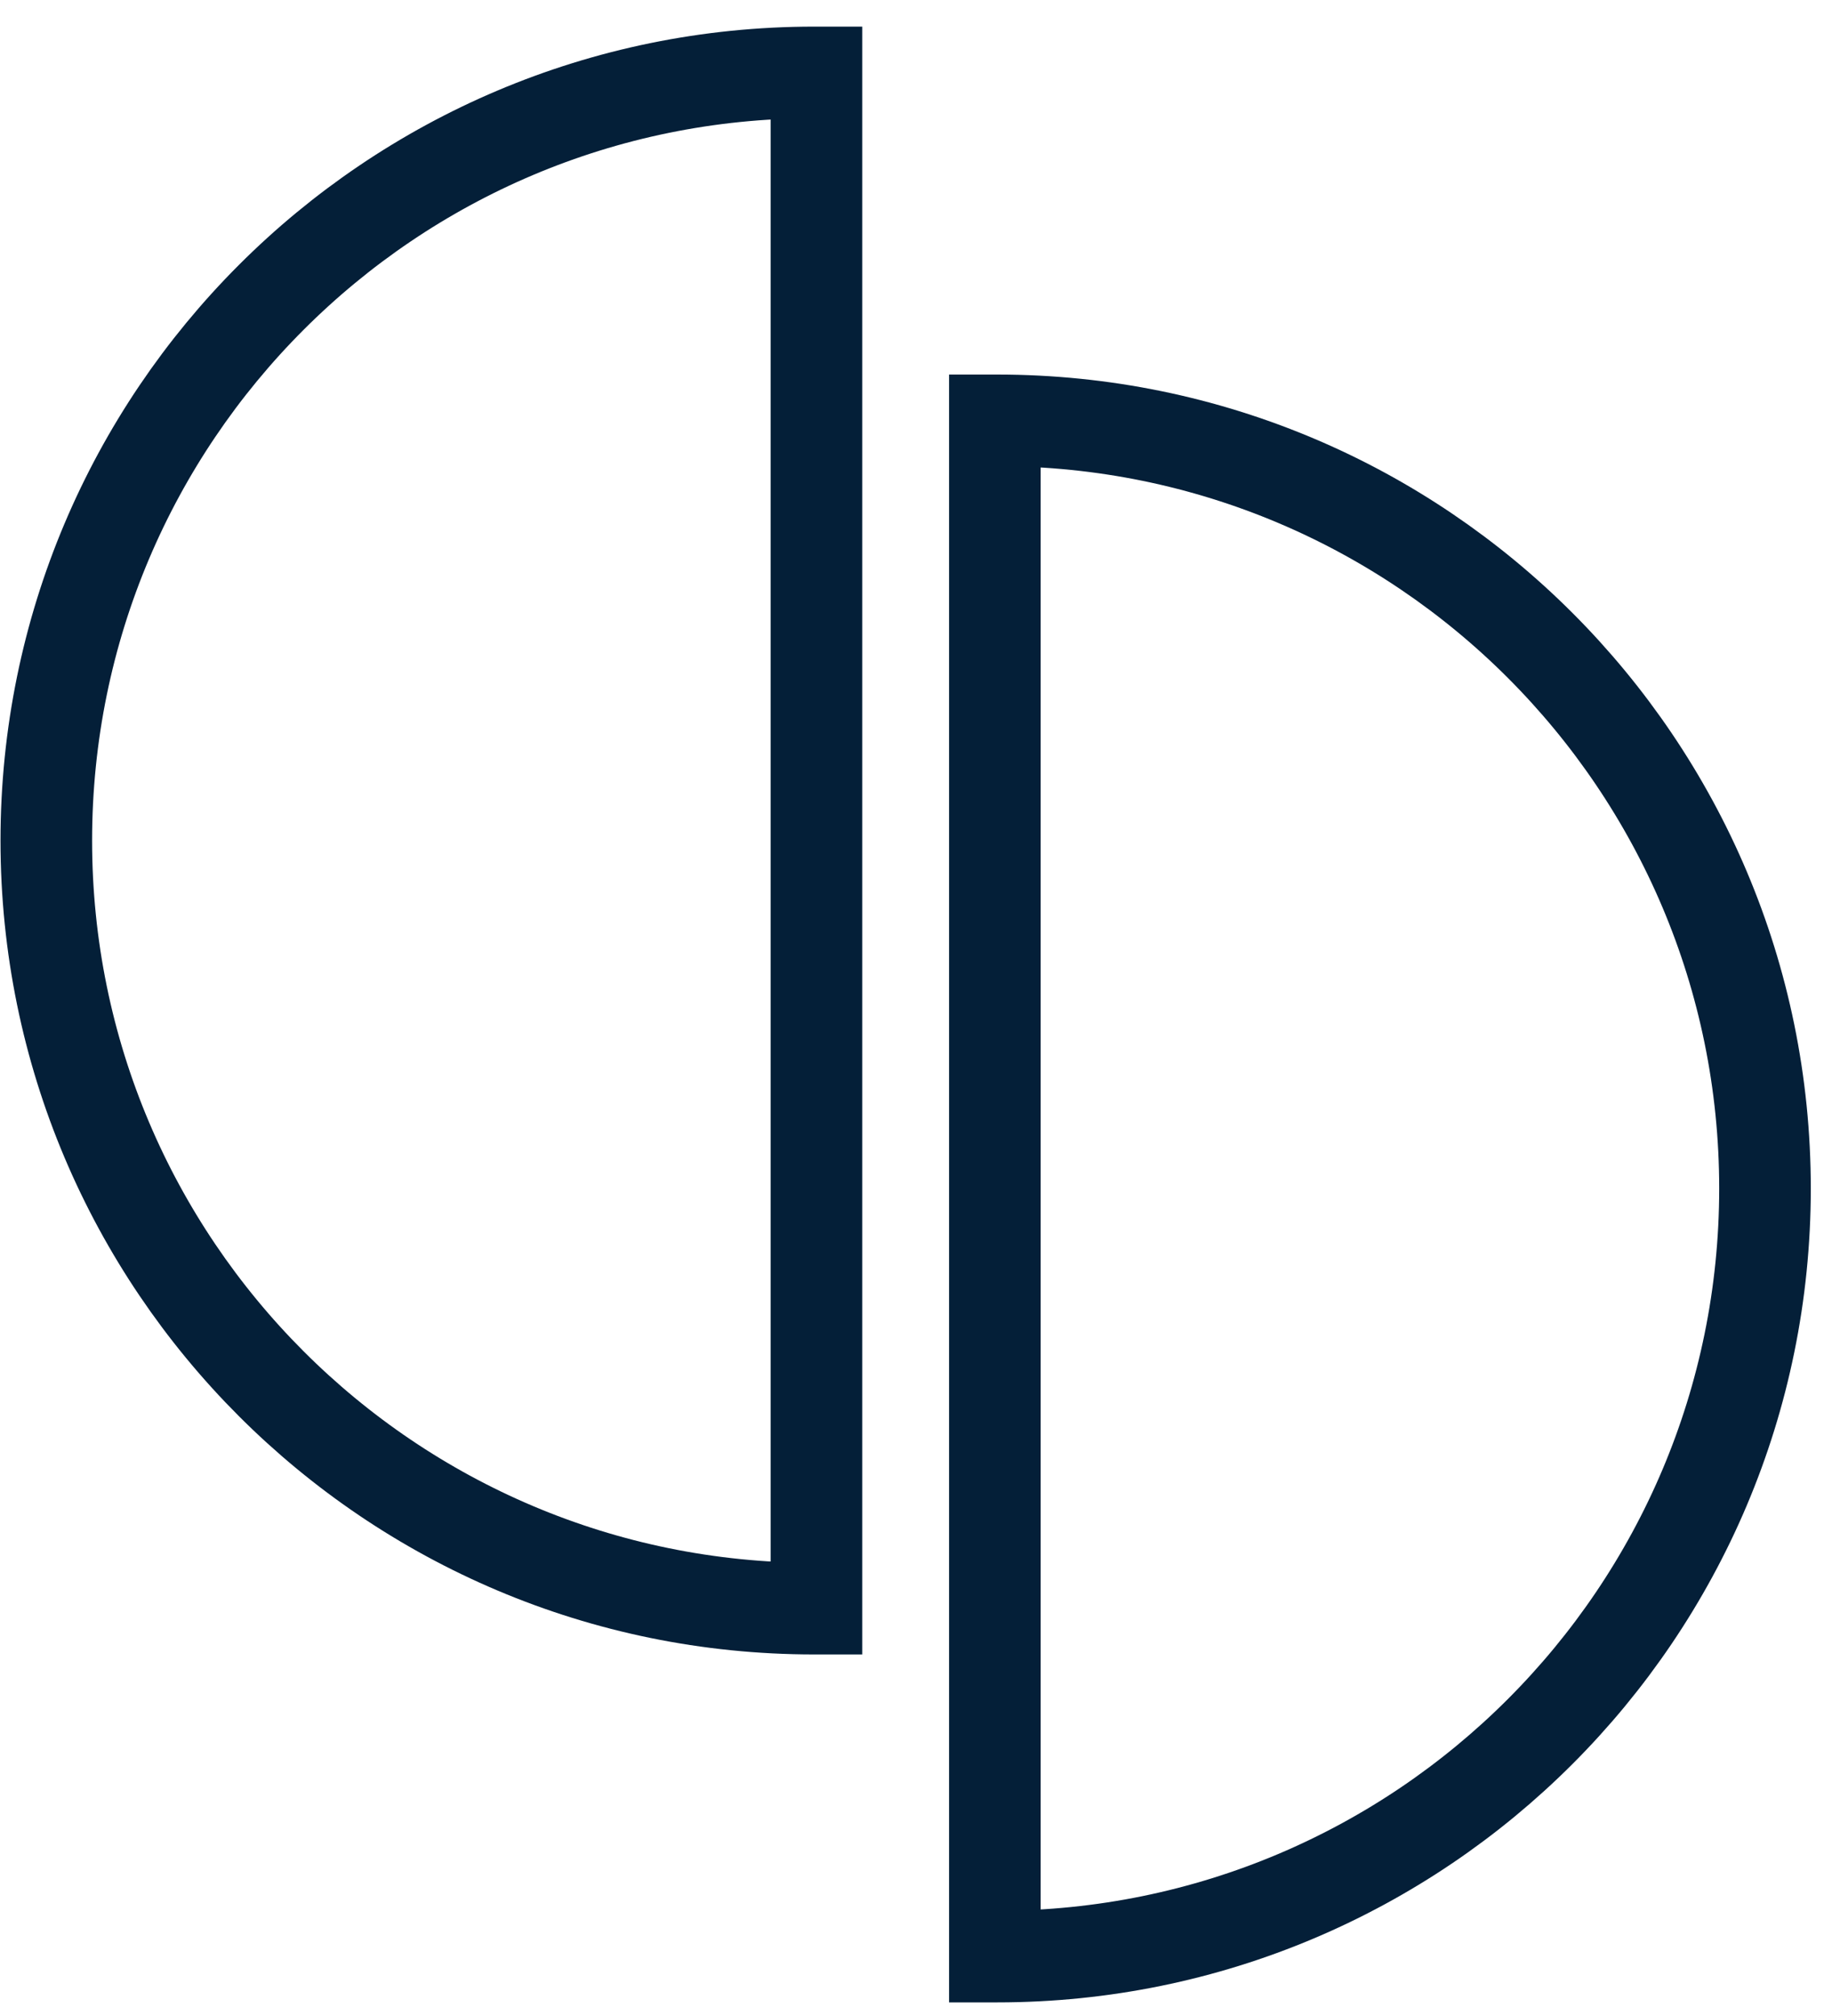
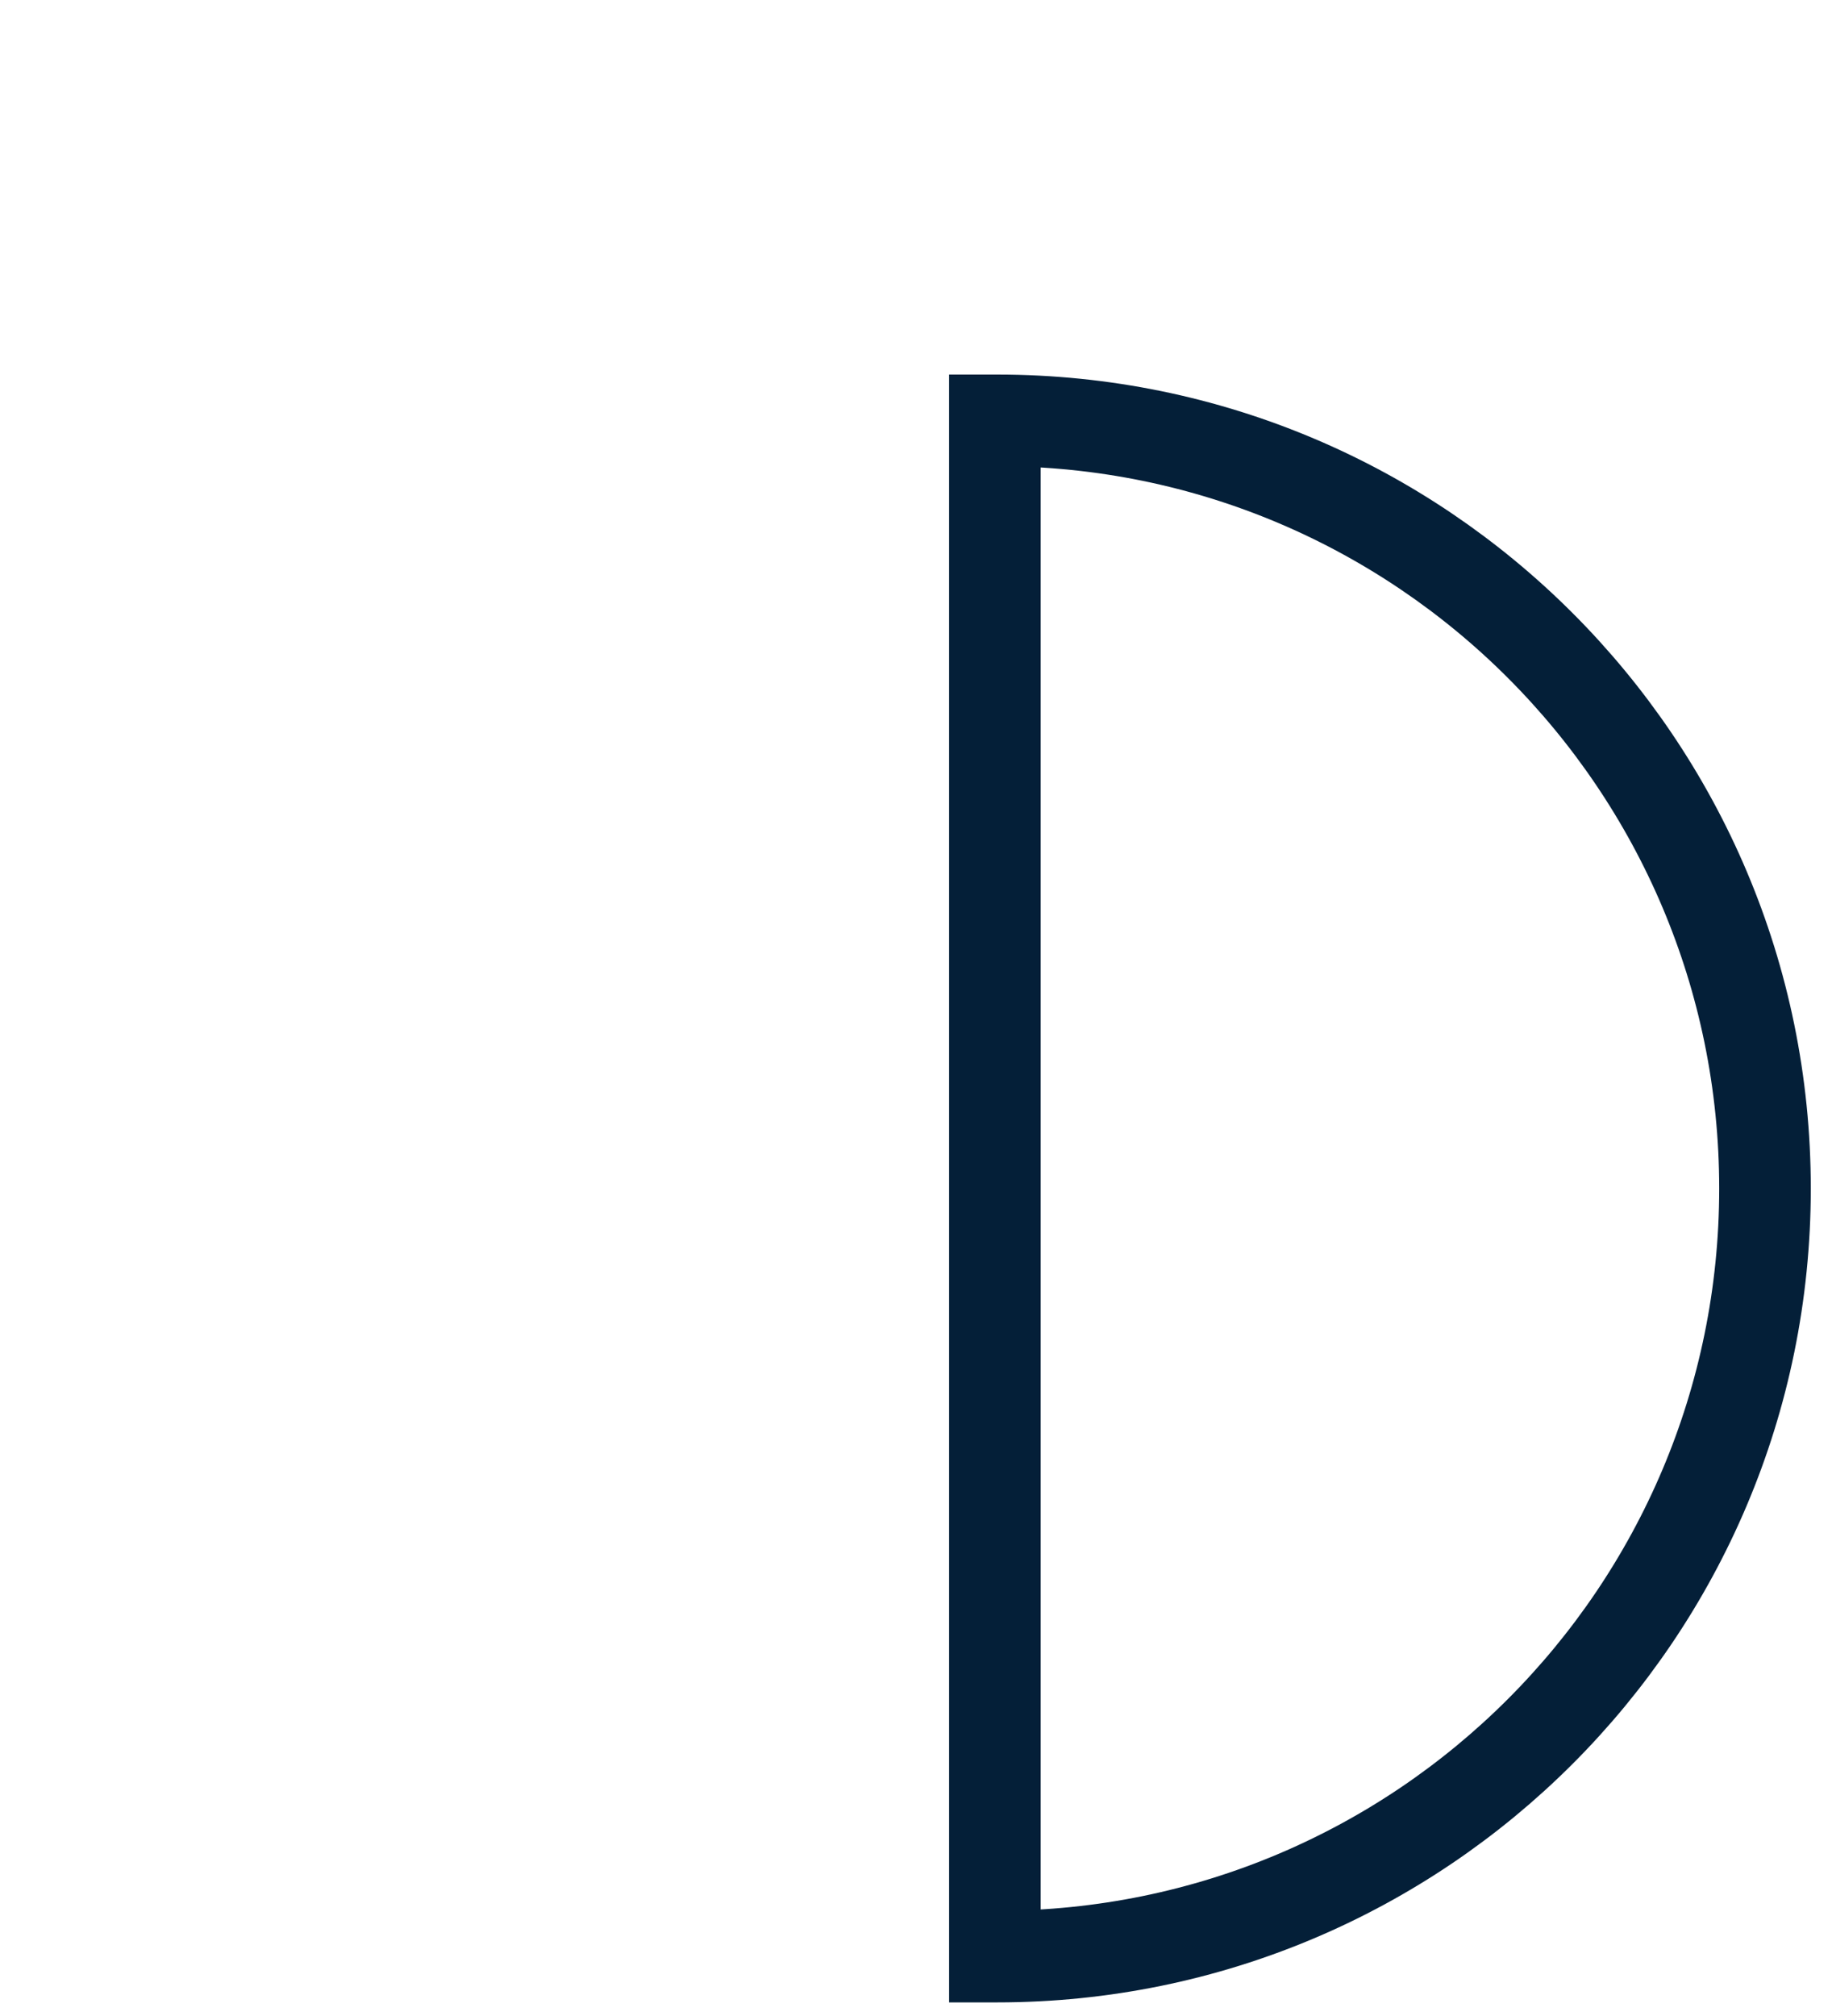
<svg xmlns="http://www.w3.org/2000/svg" width="40" height="44" viewBox="0 0 40 44" fill="none">
  <path d="M21.773 9.175C31.031 9.175 38.537 16.681 38.537 25.939C38.537 35.198 31.031 42.703 21.773 42.703H21.722V9.175H21.773Z" stroke="#041F38" stroke-width="2" />
-   <path d="M17.775 1.581C8.517 1.581 1.011 9.087 1.011 18.346C1.011 27.604 8.517 35.109 17.775 35.109H17.826V1.581H17.775Z" stroke="#041F38" stroke-width="2" />
</svg>